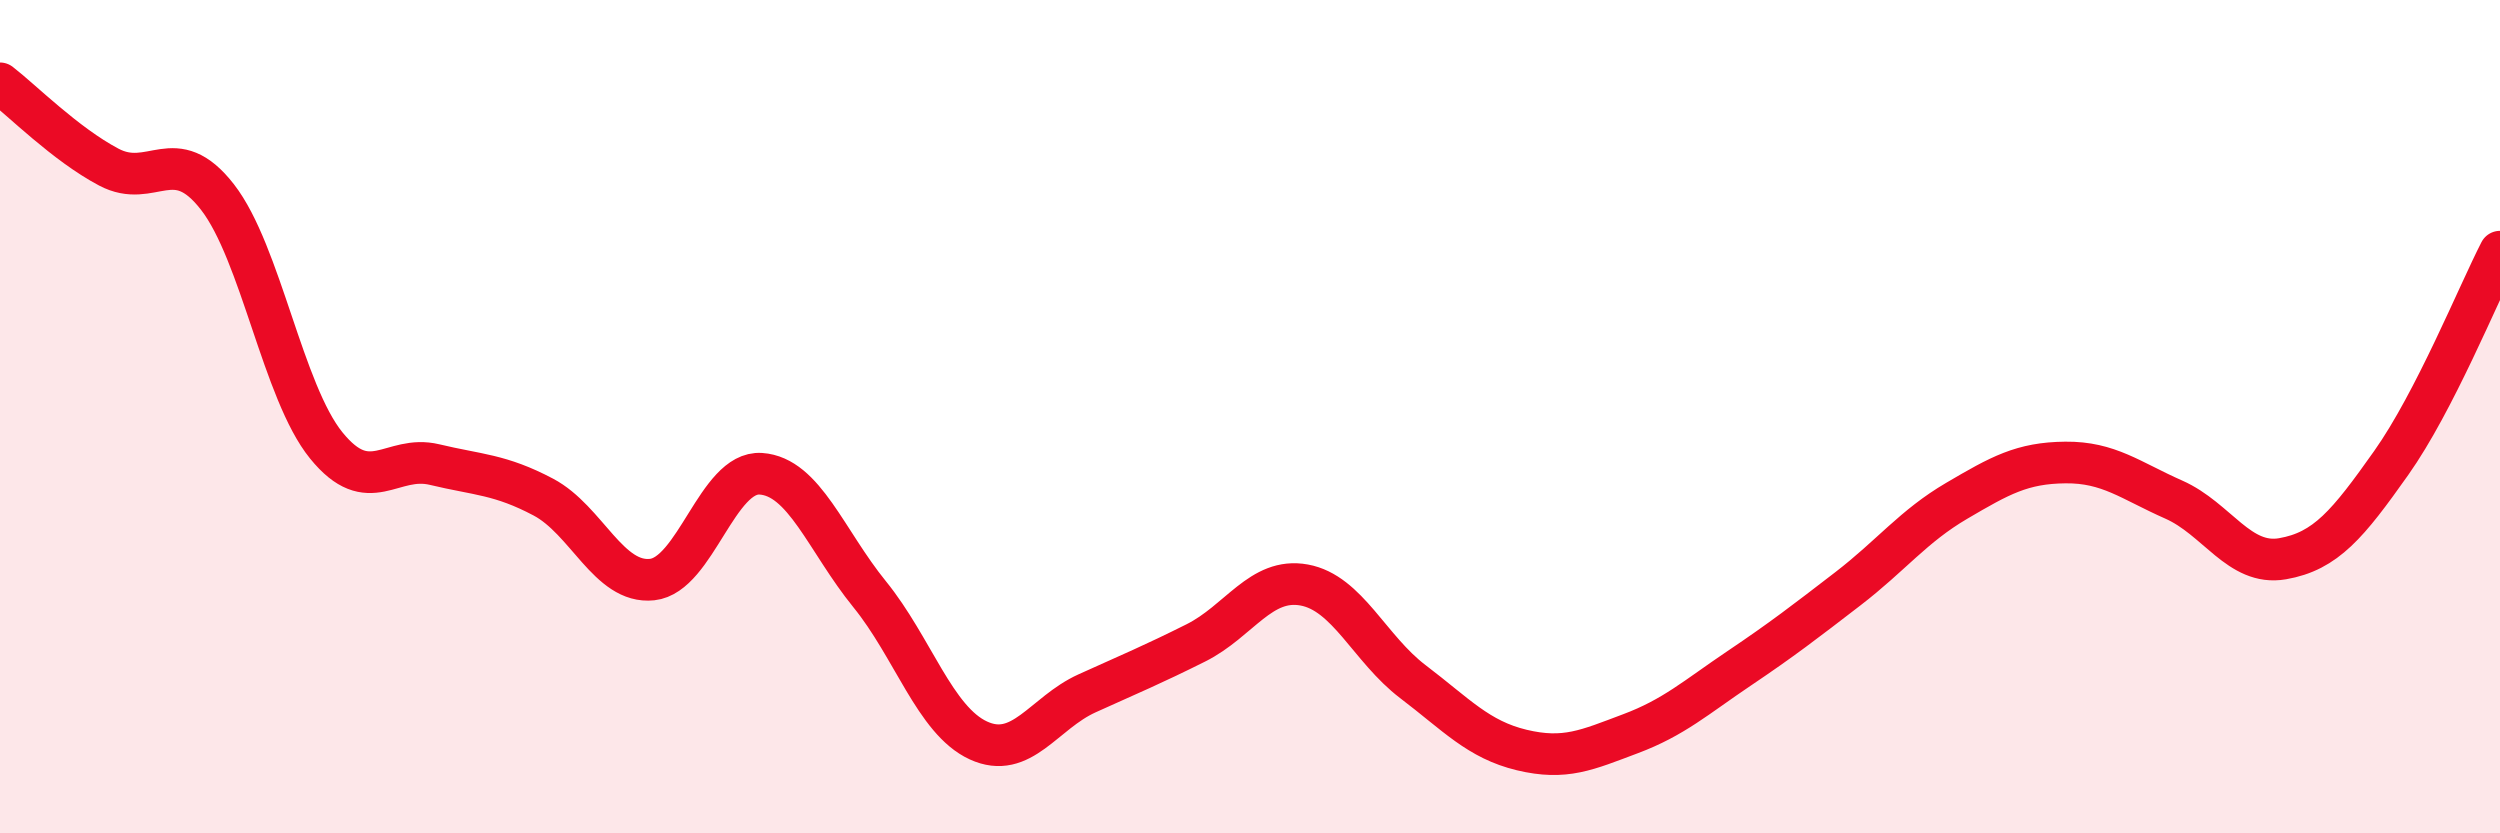
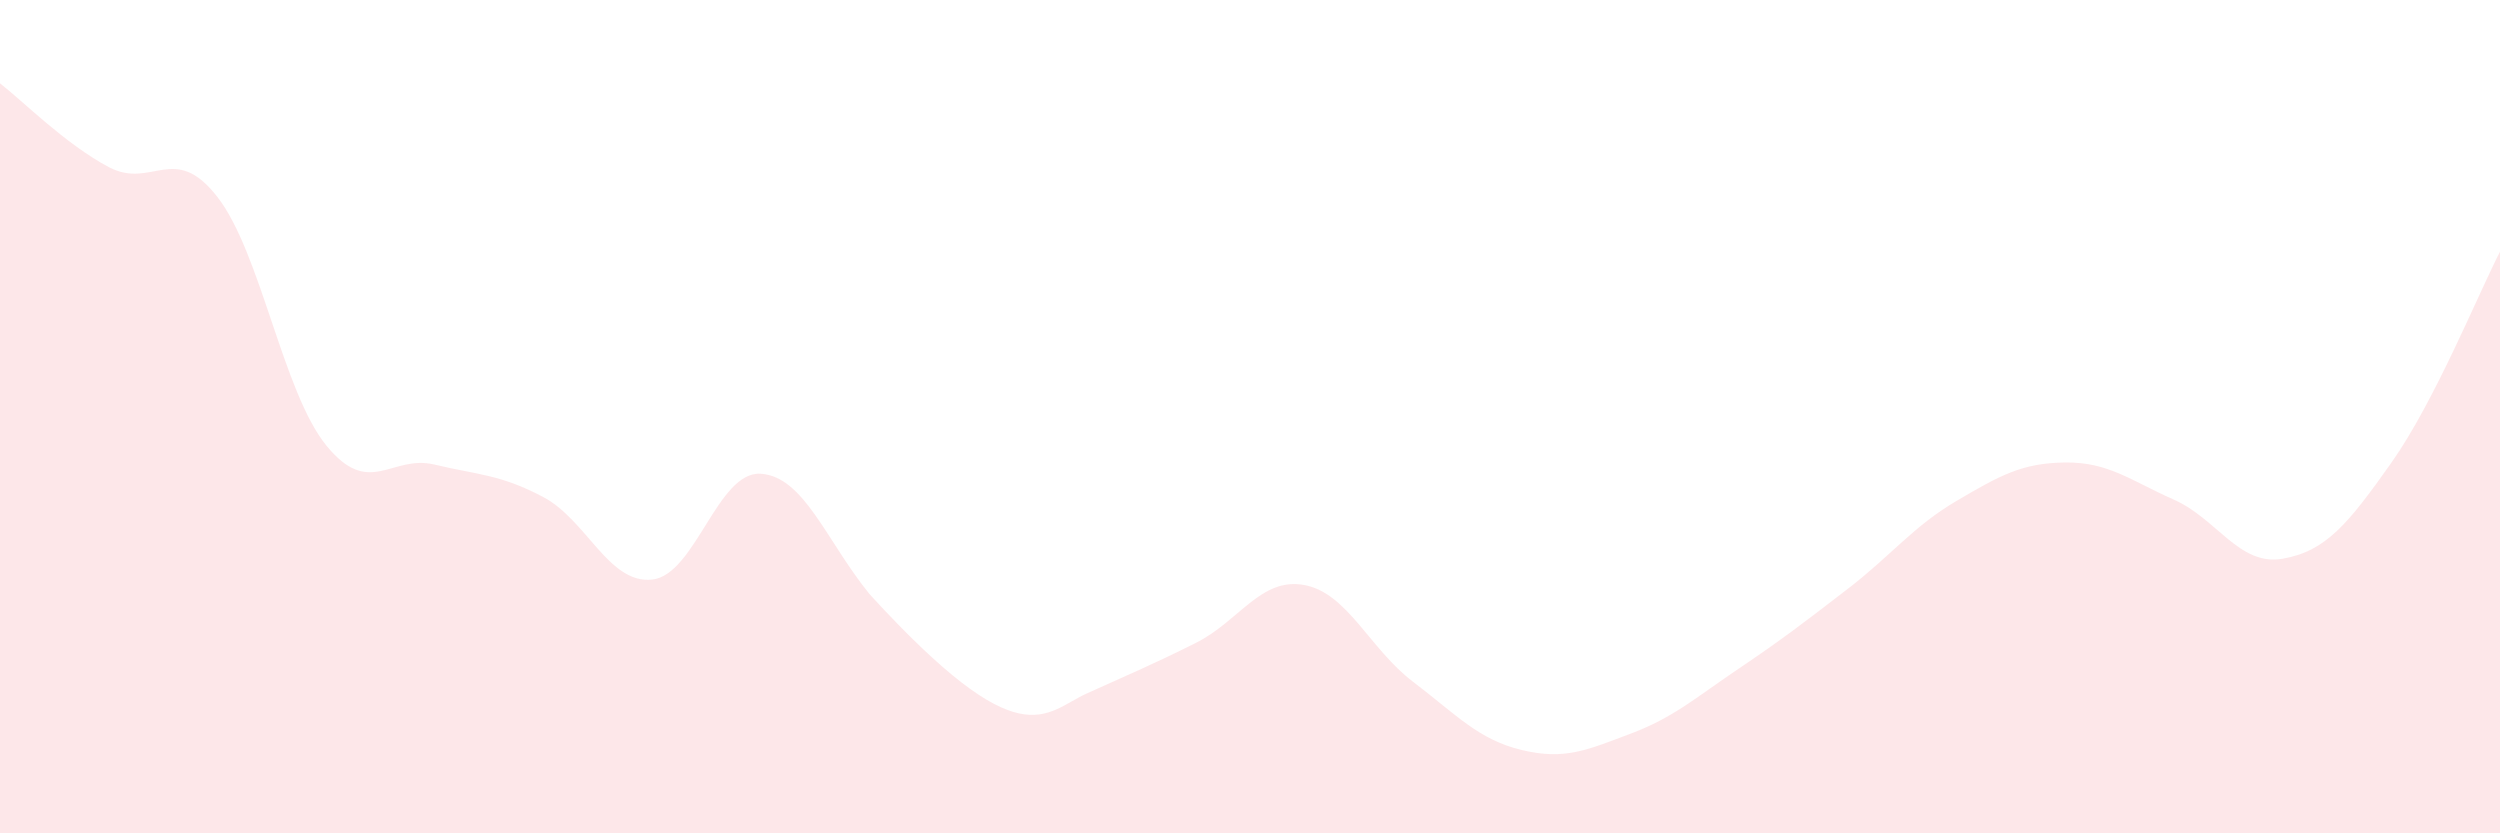
<svg xmlns="http://www.w3.org/2000/svg" width="60" height="20" viewBox="0 0 60 20">
-   <path d="M 0,2 C 0.52,2.4 1.57,3.46 2.61,4.01 C 3.65,4.56 4.18,3.39 5.22,4.73 C 6.26,6.07 6.79,9.41 7.83,10.69 C 8.87,11.97 9.39,10.9 10.43,11.15 C 11.47,11.4 12,11.38 13.04,11.93 C 14.08,12.48 14.61,14.02 15.65,13.91 C 16.69,13.8 17.22,11.3 18.26,11.37 C 19.3,11.44 19.83,12.98 20.87,14.26 C 21.91,15.54 22.44,17.29 23.48,17.77 C 24.52,18.25 25.05,17.11 26.09,16.64 C 27.13,16.17 27.66,15.95 28.7,15.43 C 29.74,14.91 30.26,13.85 31.3,14.04 C 32.34,14.23 32.87,15.57 33.91,16.36 C 34.95,17.15 35.48,17.75 36.52,18 C 37.56,18.25 38.09,18 39.13,17.61 C 40.17,17.22 40.7,16.74 41.74,16.04 C 42.78,15.34 43.31,14.93 44.35,14.13 C 45.39,13.33 45.92,12.63 46.96,12.02 C 48,11.41 48.53,11.11 49.57,11.1 C 50.61,11.09 51.13,11.53 52.17,11.99 C 53.21,12.45 53.74,13.59 54.78,13.41 C 55.82,13.23 56.35,12.58 57.39,11.11 C 58.43,9.64 59.48,7.05 60,6.04L60 20L0 20Z" fill="#EB0A25" opacity="0.1" stroke-linecap="round" stroke-linejoin="round" />
-   <path d="M 0,2 C 0.52,2.4 1.57,3.46 2.61,4.01 C 3.65,4.56 4.18,3.39 5.22,4.73 C 6.26,6.07 6.79,9.41 7.83,10.69 C 8.87,11.97 9.39,10.9 10.43,11.15 C 11.47,11.4 12,11.38 13.04,11.93 C 14.08,12.48 14.61,14.02 15.65,13.91 C 16.69,13.8 17.22,11.3 18.26,11.37 C 19.3,11.44 19.83,12.98 20.87,14.26 C 21.91,15.54 22.44,17.29 23.48,17.77 C 24.52,18.25 25.05,17.11 26.09,16.64 C 27.13,16.17 27.66,15.95 28.7,15.43 C 29.74,14.91 30.26,13.85 31.3,14.04 C 32.34,14.23 32.87,15.57 33.91,16.36 C 34.95,17.15 35.48,17.75 36.52,18 C 37.56,18.25 38.09,18 39.13,17.61 C 40.17,17.22 40.7,16.74 41.74,16.04 C 42.78,15.34 43.31,14.93 44.35,14.13 C 45.39,13.33 45.92,12.63 46.96,12.02 C 48,11.41 48.53,11.11 49.57,11.1 C 50.61,11.09 51.13,11.53 52.17,11.99 C 53.21,12.45 53.74,13.59 54.78,13.41 C 55.82,13.23 56.35,12.58 57.39,11.11 C 58.43,9.64 59.48,7.05 60,6.04" stroke="#EB0A25" stroke-width="1" fill="none" stroke-linecap="round" stroke-linejoin="round" />
+   <path d="M 0,2 C 0.52,2.4 1.57,3.46 2.61,4.01 C 3.65,4.56 4.18,3.39 5.22,4.73 C 6.26,6.07 6.79,9.41 7.83,10.69 C 8.87,11.97 9.39,10.9 10.43,11.15 C 11.47,11.4 12,11.38 13.04,11.93 C 14.08,12.48 14.61,14.02 15.65,13.91 C 16.69,13.8 17.22,11.3 18.26,11.37 C 19.3,11.44 19.83,12.98 20.87,14.26 C 24.52,18.25 25.05,17.11 26.09,16.64 C 27.13,16.17 27.66,15.95 28.7,15.43 C 29.74,14.91 30.26,13.85 31.3,14.04 C 32.34,14.23 32.87,15.57 33.91,16.36 C 34.95,17.15 35.48,17.75 36.52,18 C 37.56,18.25 38.09,18 39.13,17.61 C 40.17,17.22 40.7,16.74 41.74,16.04 C 42.78,15.34 43.31,14.93 44.35,14.13 C 45.39,13.33 45.92,12.63 46.96,12.02 C 48,11.41 48.53,11.11 49.57,11.1 C 50.61,11.09 51.13,11.53 52.17,11.99 C 53.21,12.45 53.74,13.59 54.78,13.41 C 55.82,13.23 56.35,12.58 57.39,11.11 C 58.43,9.64 59.48,7.05 60,6.04L60 20L0 20Z" fill="#EB0A25" opacity="0.1" stroke-linecap="round" stroke-linejoin="round" />
</svg>